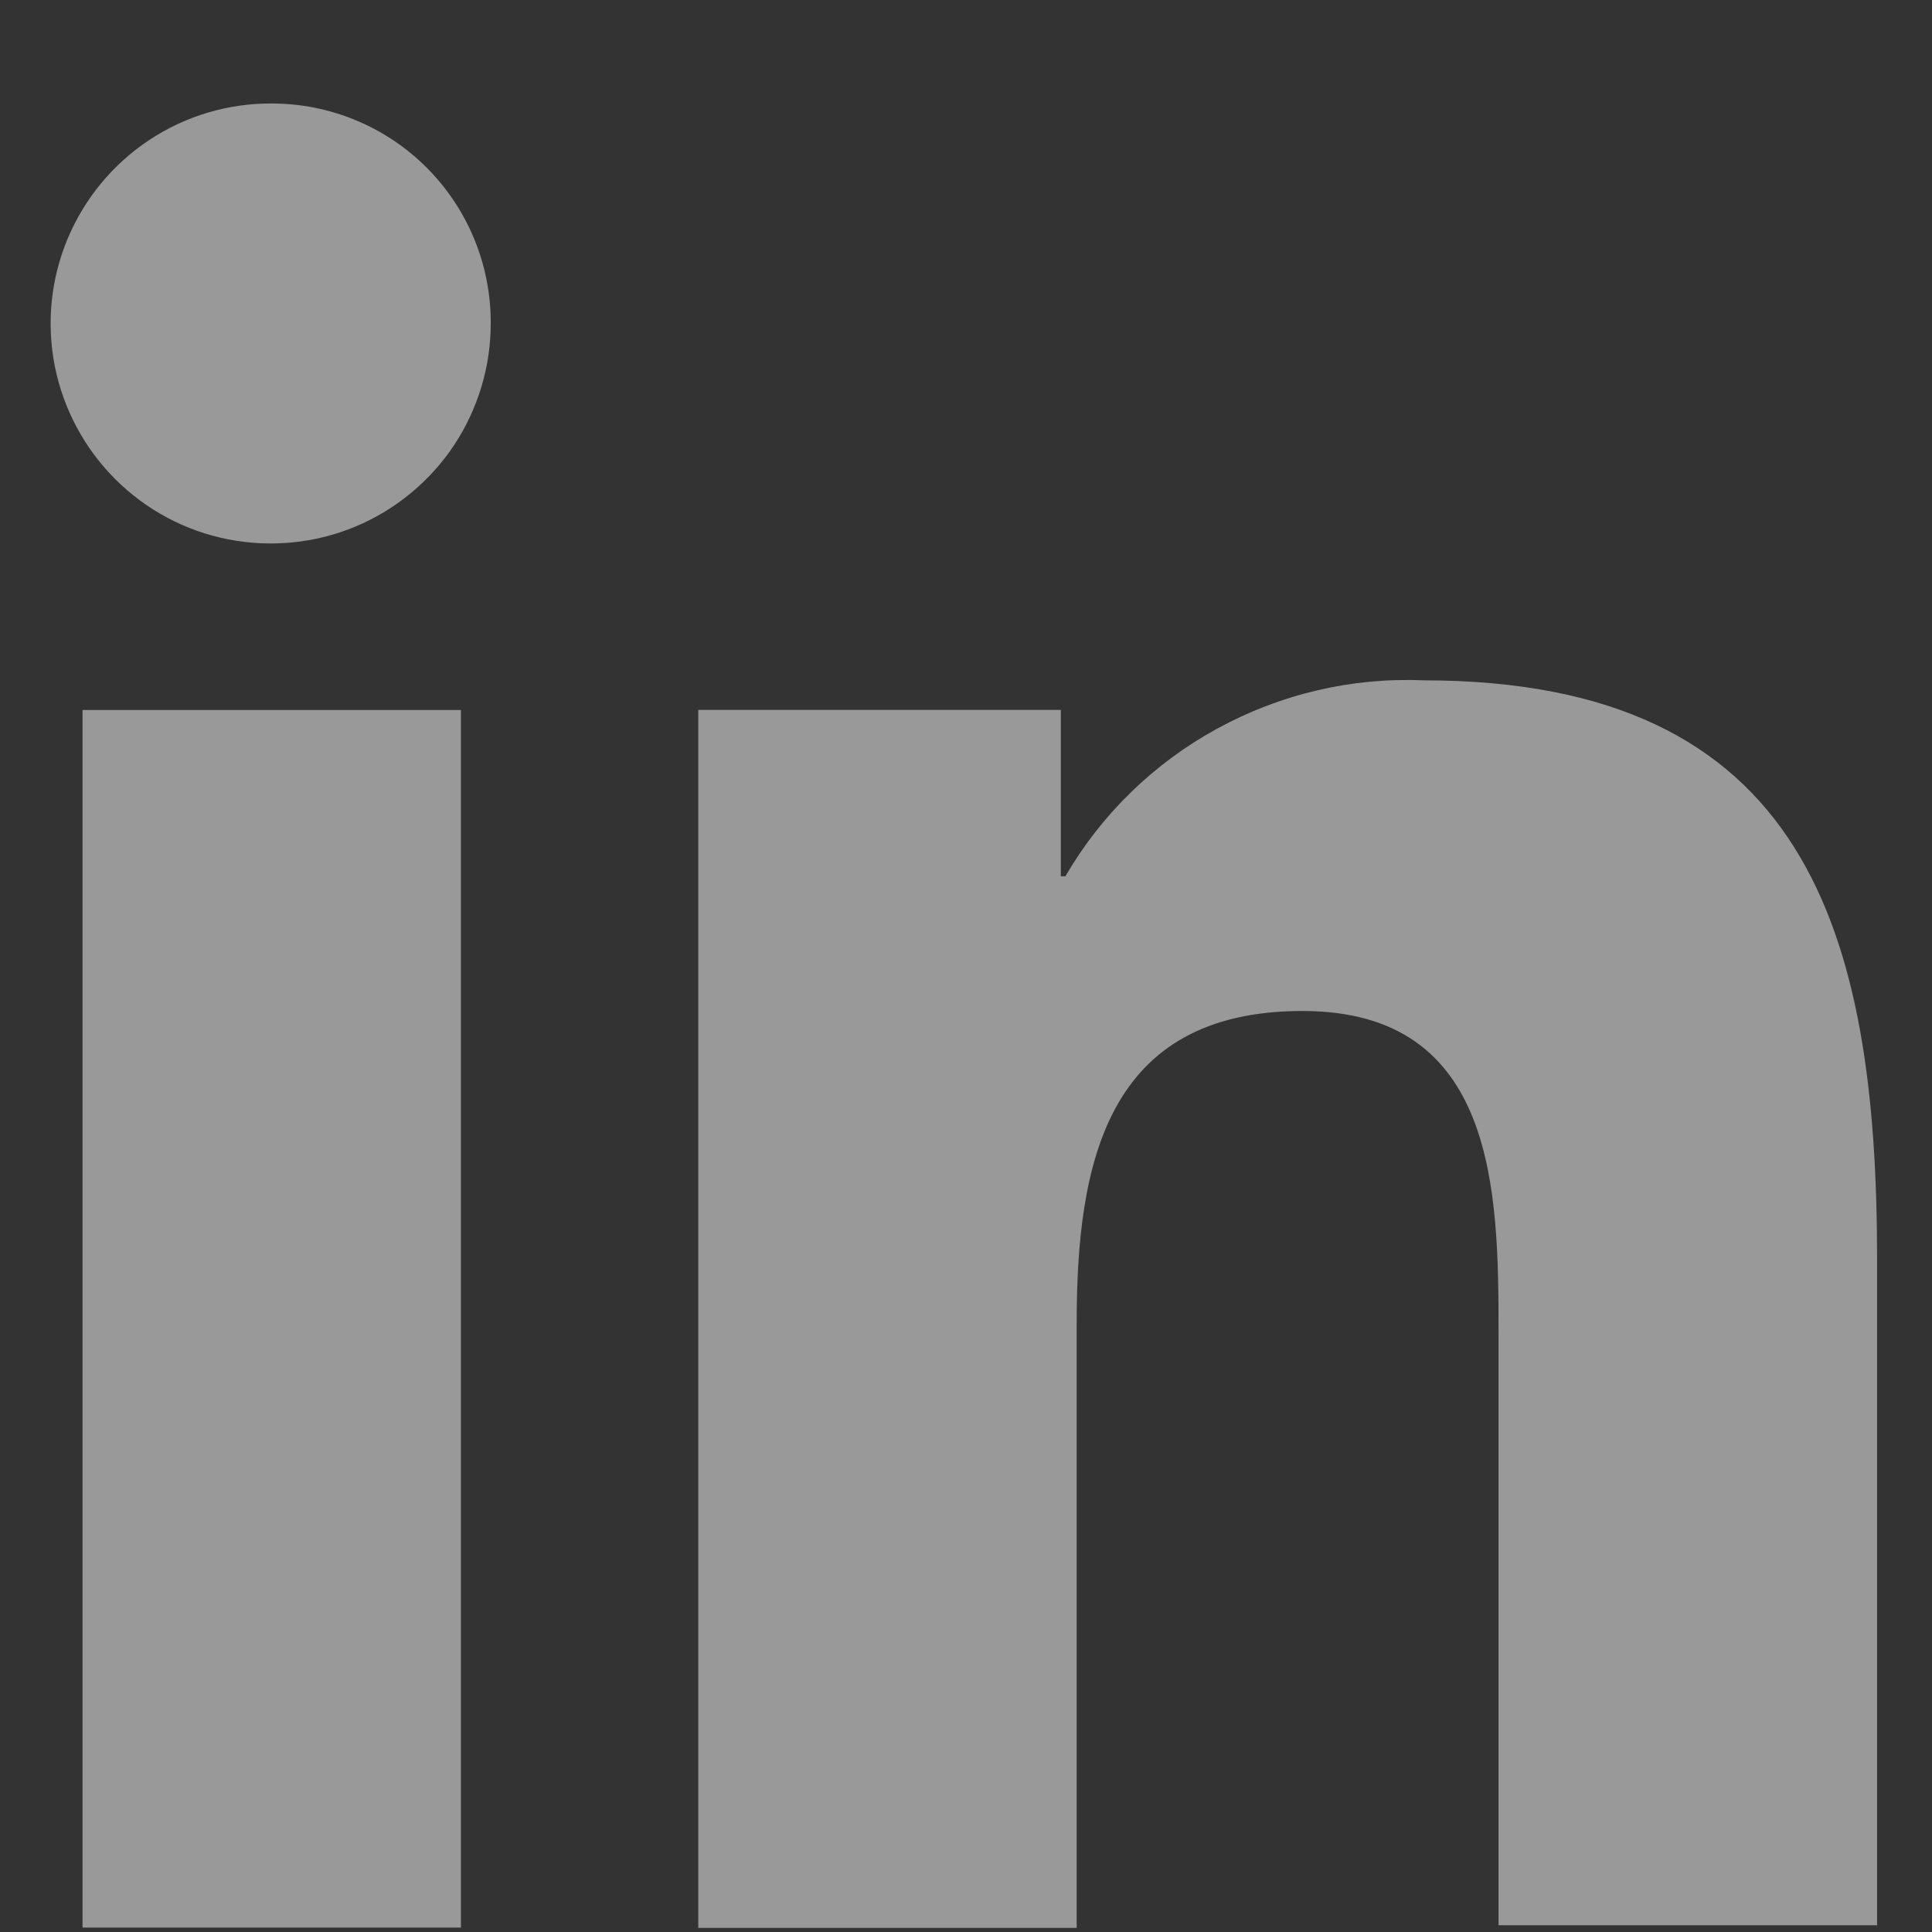
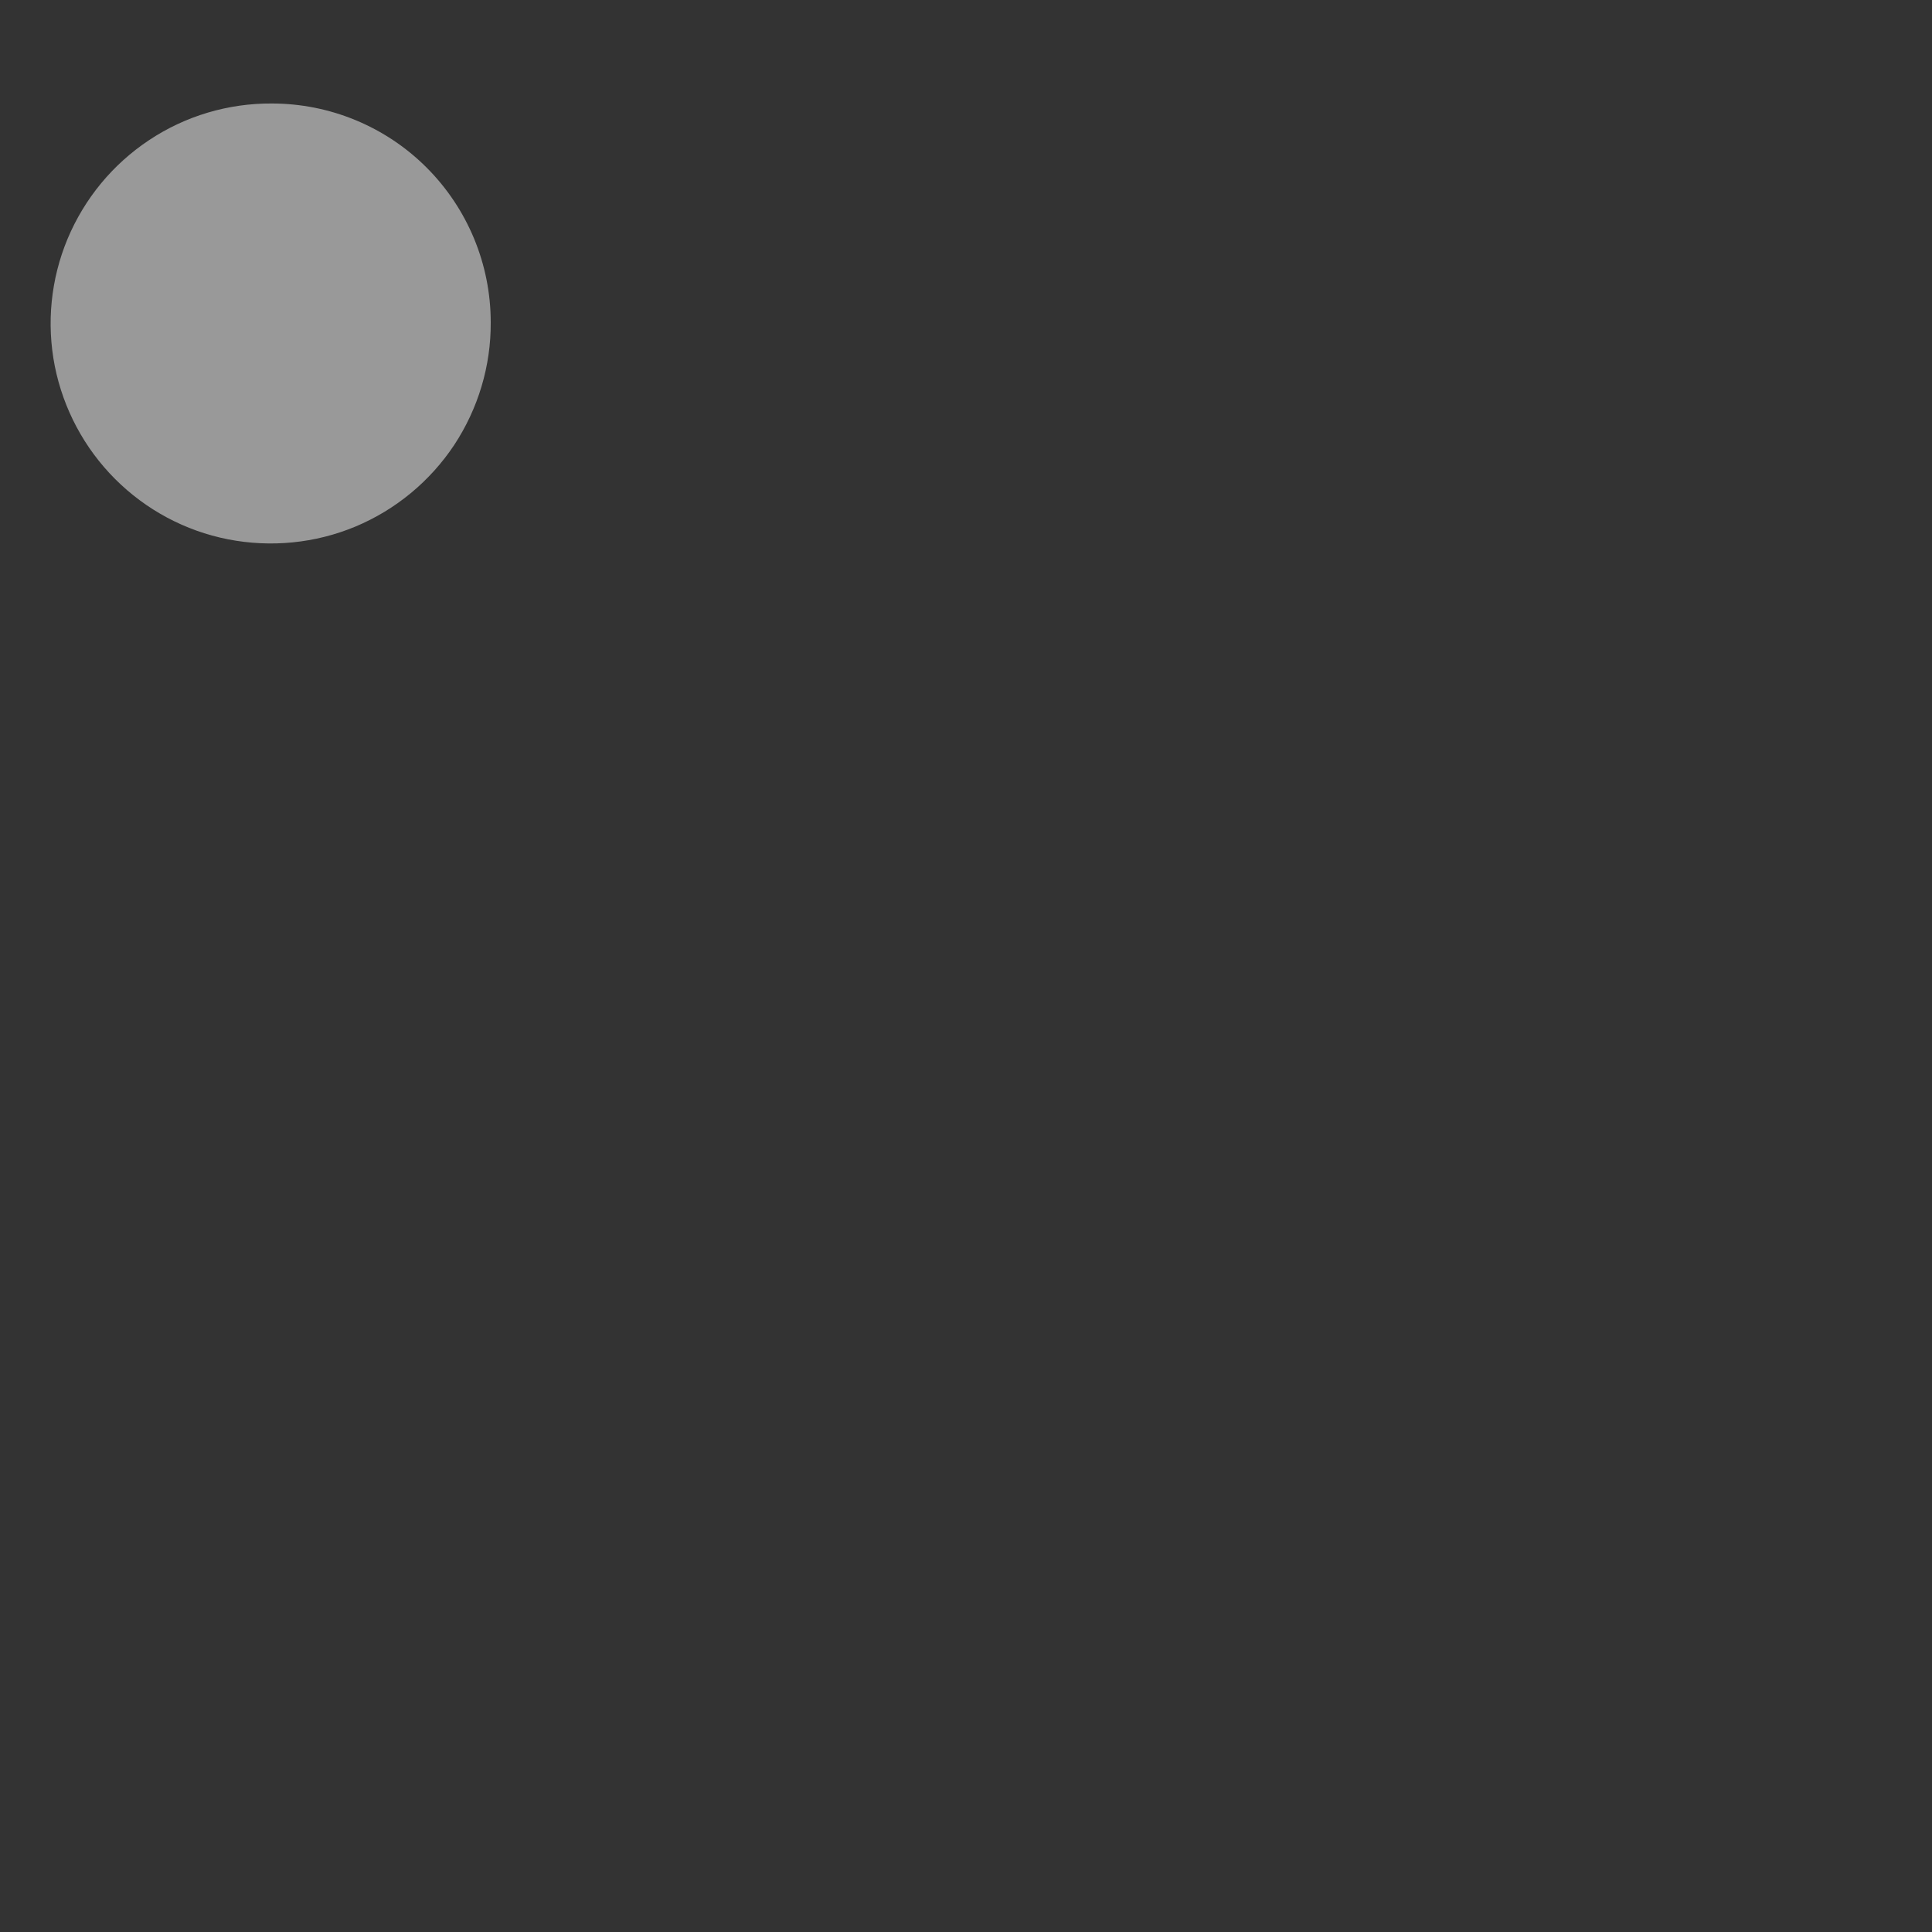
<svg xmlns="http://www.w3.org/2000/svg" width="14" height="14" viewBox="0 0 14 14" fill="none">
  <rect x="0" y="0" width="14" height="14" fill="#333333" stroke="none" />
-   <path d="M13.602 13.97V9.126C13.602 6.747 13.09 4.93 10.314 4.93C9.793 4.908 9.277 5.03 8.82 5.28C8.362 5.53 7.982 5.9 7.72 6.35H7.687V5.144H5.06V13.97H7.802V9.589C7.802 8.432 8.016 7.326 9.438 7.326C10.843 7.326 10.859 8.631 10.859 9.655V13.951H13.601L13.602 13.97Z" fill="white" fill-opacity="0.5" />
-   <path d="M0.598 5.145H3.34V13.968H0.598V5.145Z" fill="white" fill-opacity="0.5" />
  <path d="M1.97 0.75C1.654 0.748 1.344 0.84 1.081 1.015C0.817 1.19 0.612 1.439 0.49 1.73C0.368 2.022 0.336 2.343 0.397 2.653C0.459 2.963 0.611 3.248 0.834 3.471C1.058 3.695 1.342 3.847 1.652 3.908C1.963 3.969 2.284 3.937 2.575 3.816C2.867 3.694 3.116 3.488 3.291 3.225C3.465 2.961 3.558 2.652 3.556 2.336C3.556 1.915 3.389 1.512 3.091 1.214C2.794 0.917 2.39 0.75 1.97 0.75Z" fill="white" fill-opacity="0.5" />
</svg>